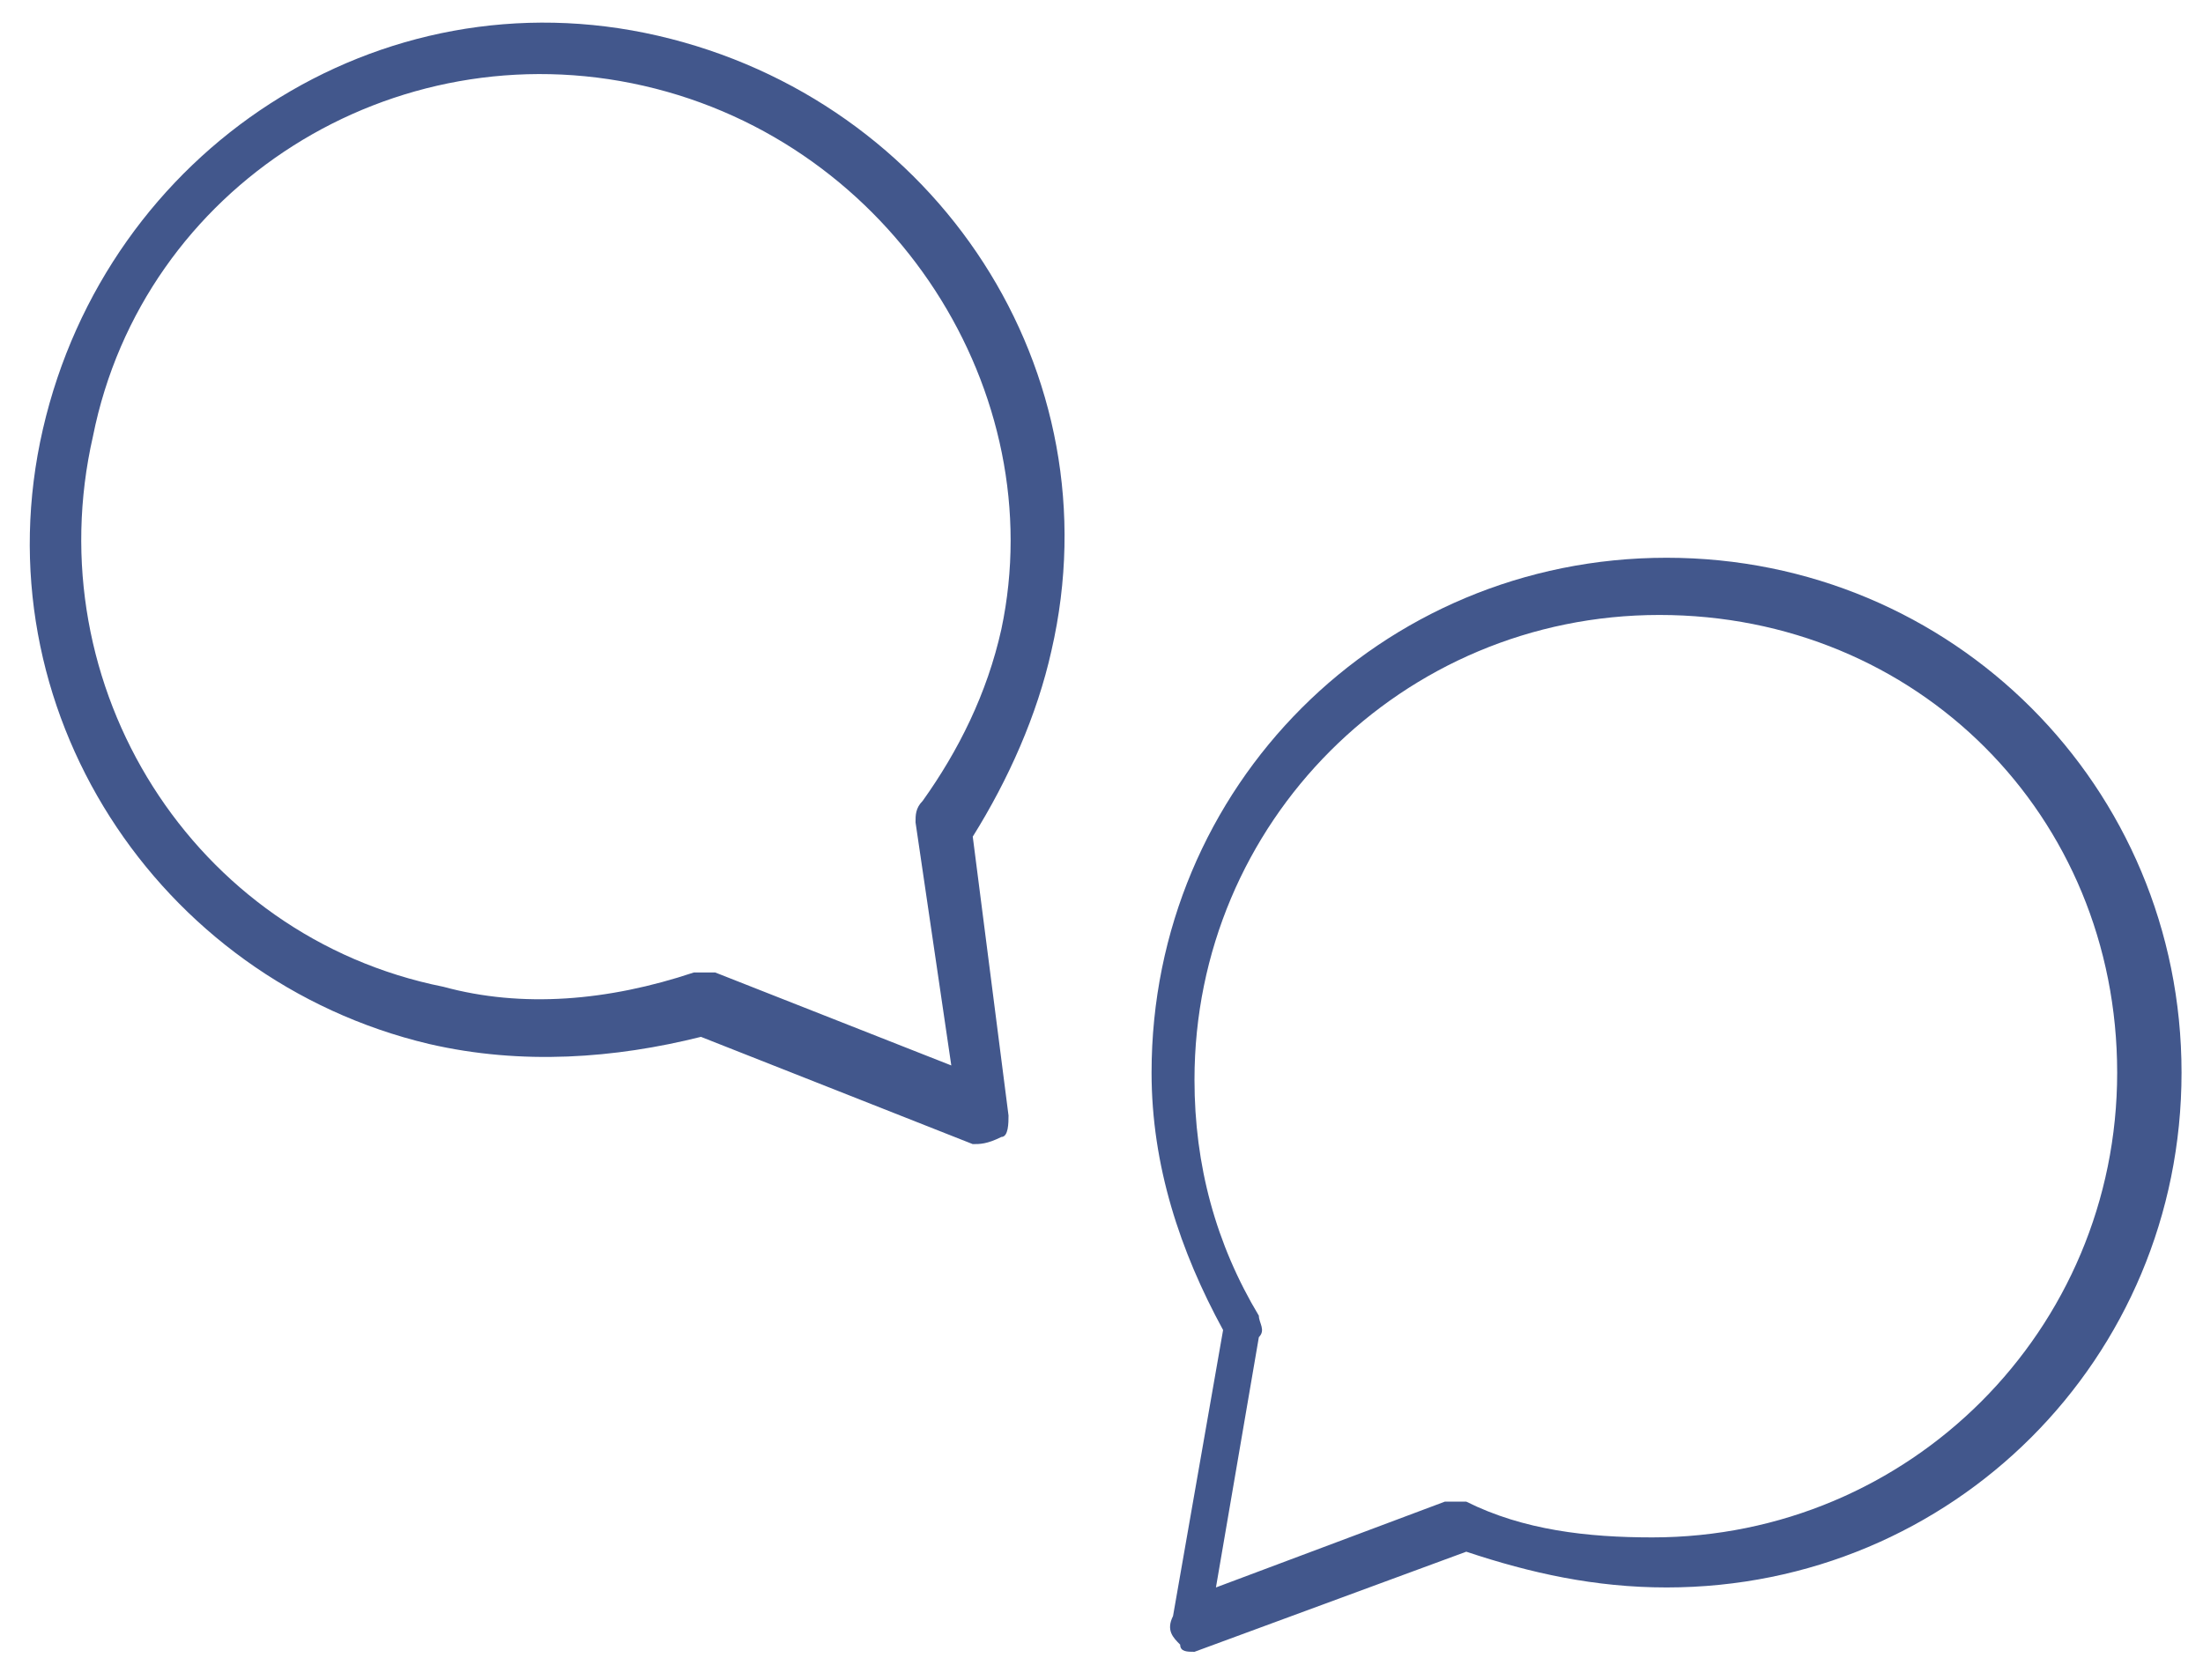
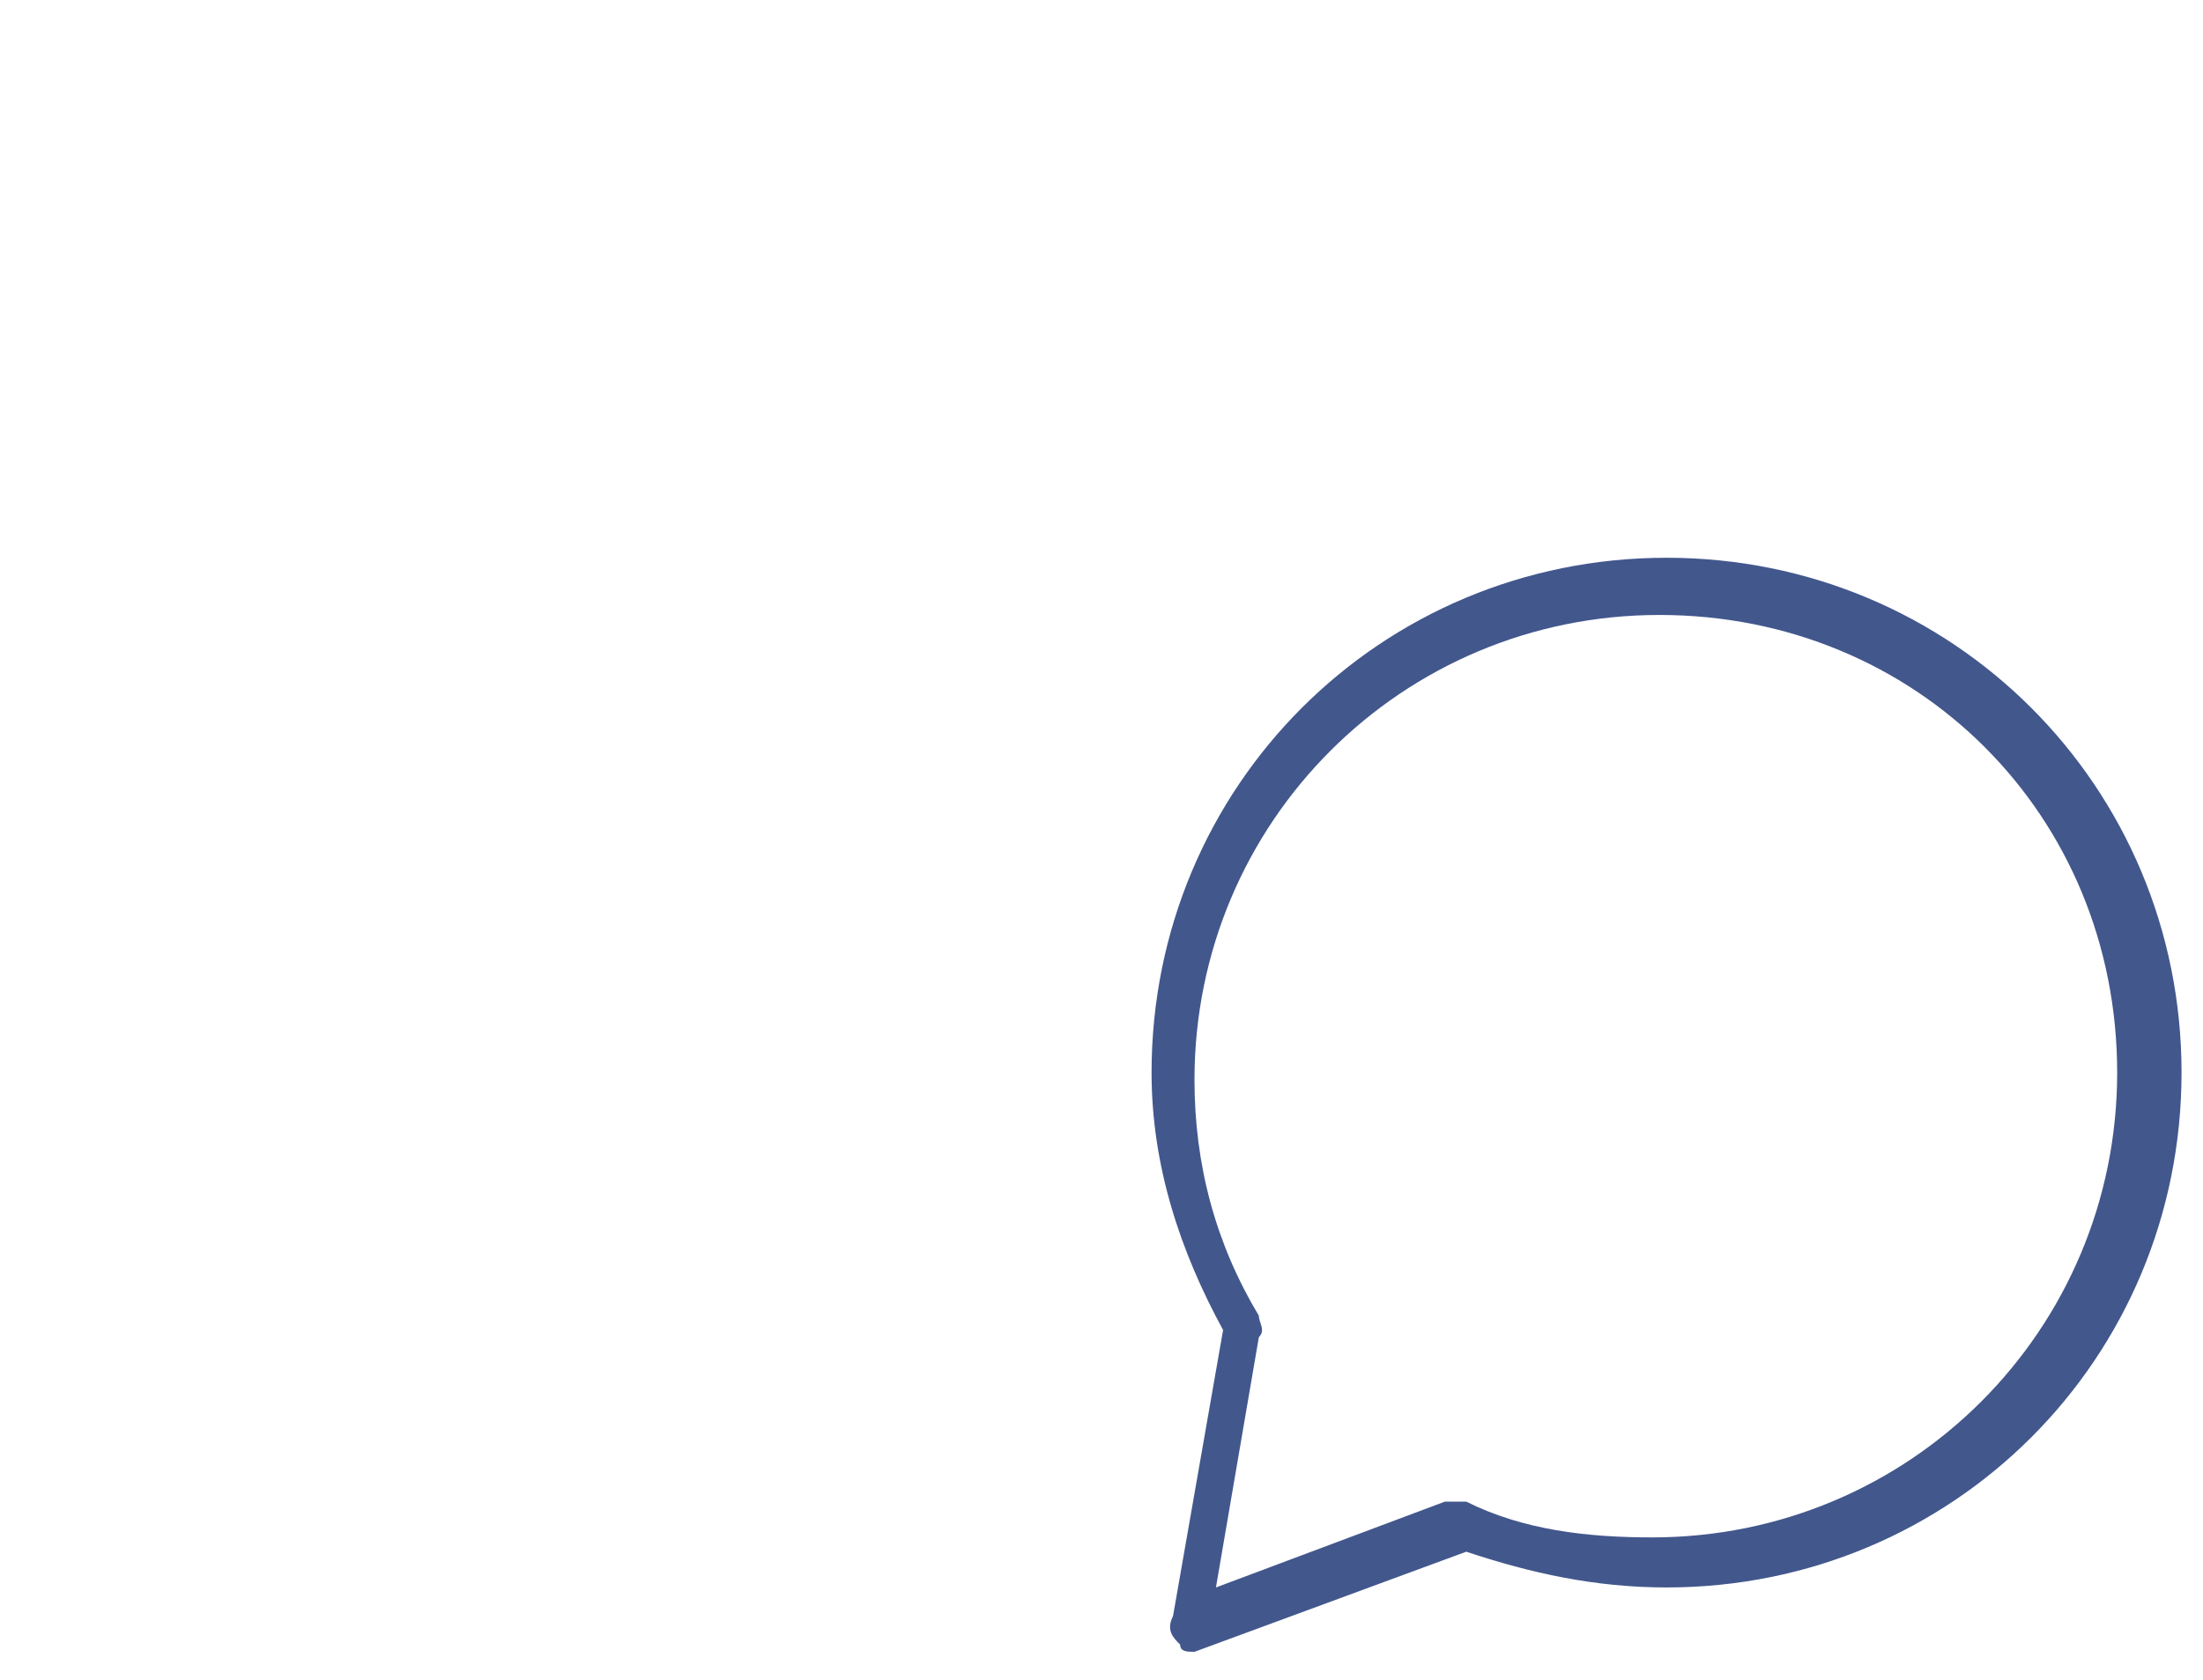
<svg xmlns="http://www.w3.org/2000/svg" version="1.1" id="레이어_1" x="0px" y="0px" viewBox="0 0 30.8 23.5" style="enable-background:new 0 0 30.8 23.5;" xml:space="preserve">
  <style type="text/css">
	.st0{fill:#42578C;}
</style>
  <g>
-     <path class="st0" d="M6,14.6C2.2,13.7-0.3,9.9,0.6,6s4.7-6.4,8.6-5.5s6.4,4.7,5.5,8.6c-0.2,0.9-0.6,1.8-1.1,2.6l0.5,3.9   c0,0.1,0,0.3-0.1,0.3C13.8,16,13.7,16,13.6,16l-3.8-1.5C8.6,14.8,7.3,14.9,6,14.6z M9,1.2C5.5,0.4,2,2.6,1.3,6.1   c-0.8,3.5,1.4,7,4.9,7.7c1.1,0.3,2.3,0.2,3.5-0.2c0.1,0,0.2,0,0.3,0l3.3,1.3l-0.5-3.4c0-0.1,0-0.2,0.1-0.3c0.5-0.7,0.9-1.5,1.1-2.4   C14.7,5.5,12.5,2,9,1.2z" />
    <path class="st0" d="M16.7,23.1c-0.1,0-0.2,0-0.2-0.1c-0.1-0.1-0.2-0.2-0.1-0.4l0.7-4c-0.6-1.1-1-2.3-1-3.6c0-4,3.2-7.2,7.2-7.2   s7.2,3.2,7.2,7.2s-3.2,7.2-7.2,7.2c-1,0-1.9-0.2-2.8-0.5L16.7,23.1C16.7,23.1,16.7,23.1,16.7,23.1z M23.2,8.6   c-3.6,0-6.5,2.9-6.5,6.5c0,1.2,0.3,2.3,0.9,3.3c0,0.1,0.1,0.2,0,0.3L17,22.2l3.2-1.2c0.1,0,0.2,0,0.3,0c0.8,0.4,1.7,0.5,2.6,0.5   c3.6,0,6.5-2.9,6.5-6.5S26.8,8.6,23.2,8.6z" />
  </g>
</svg>